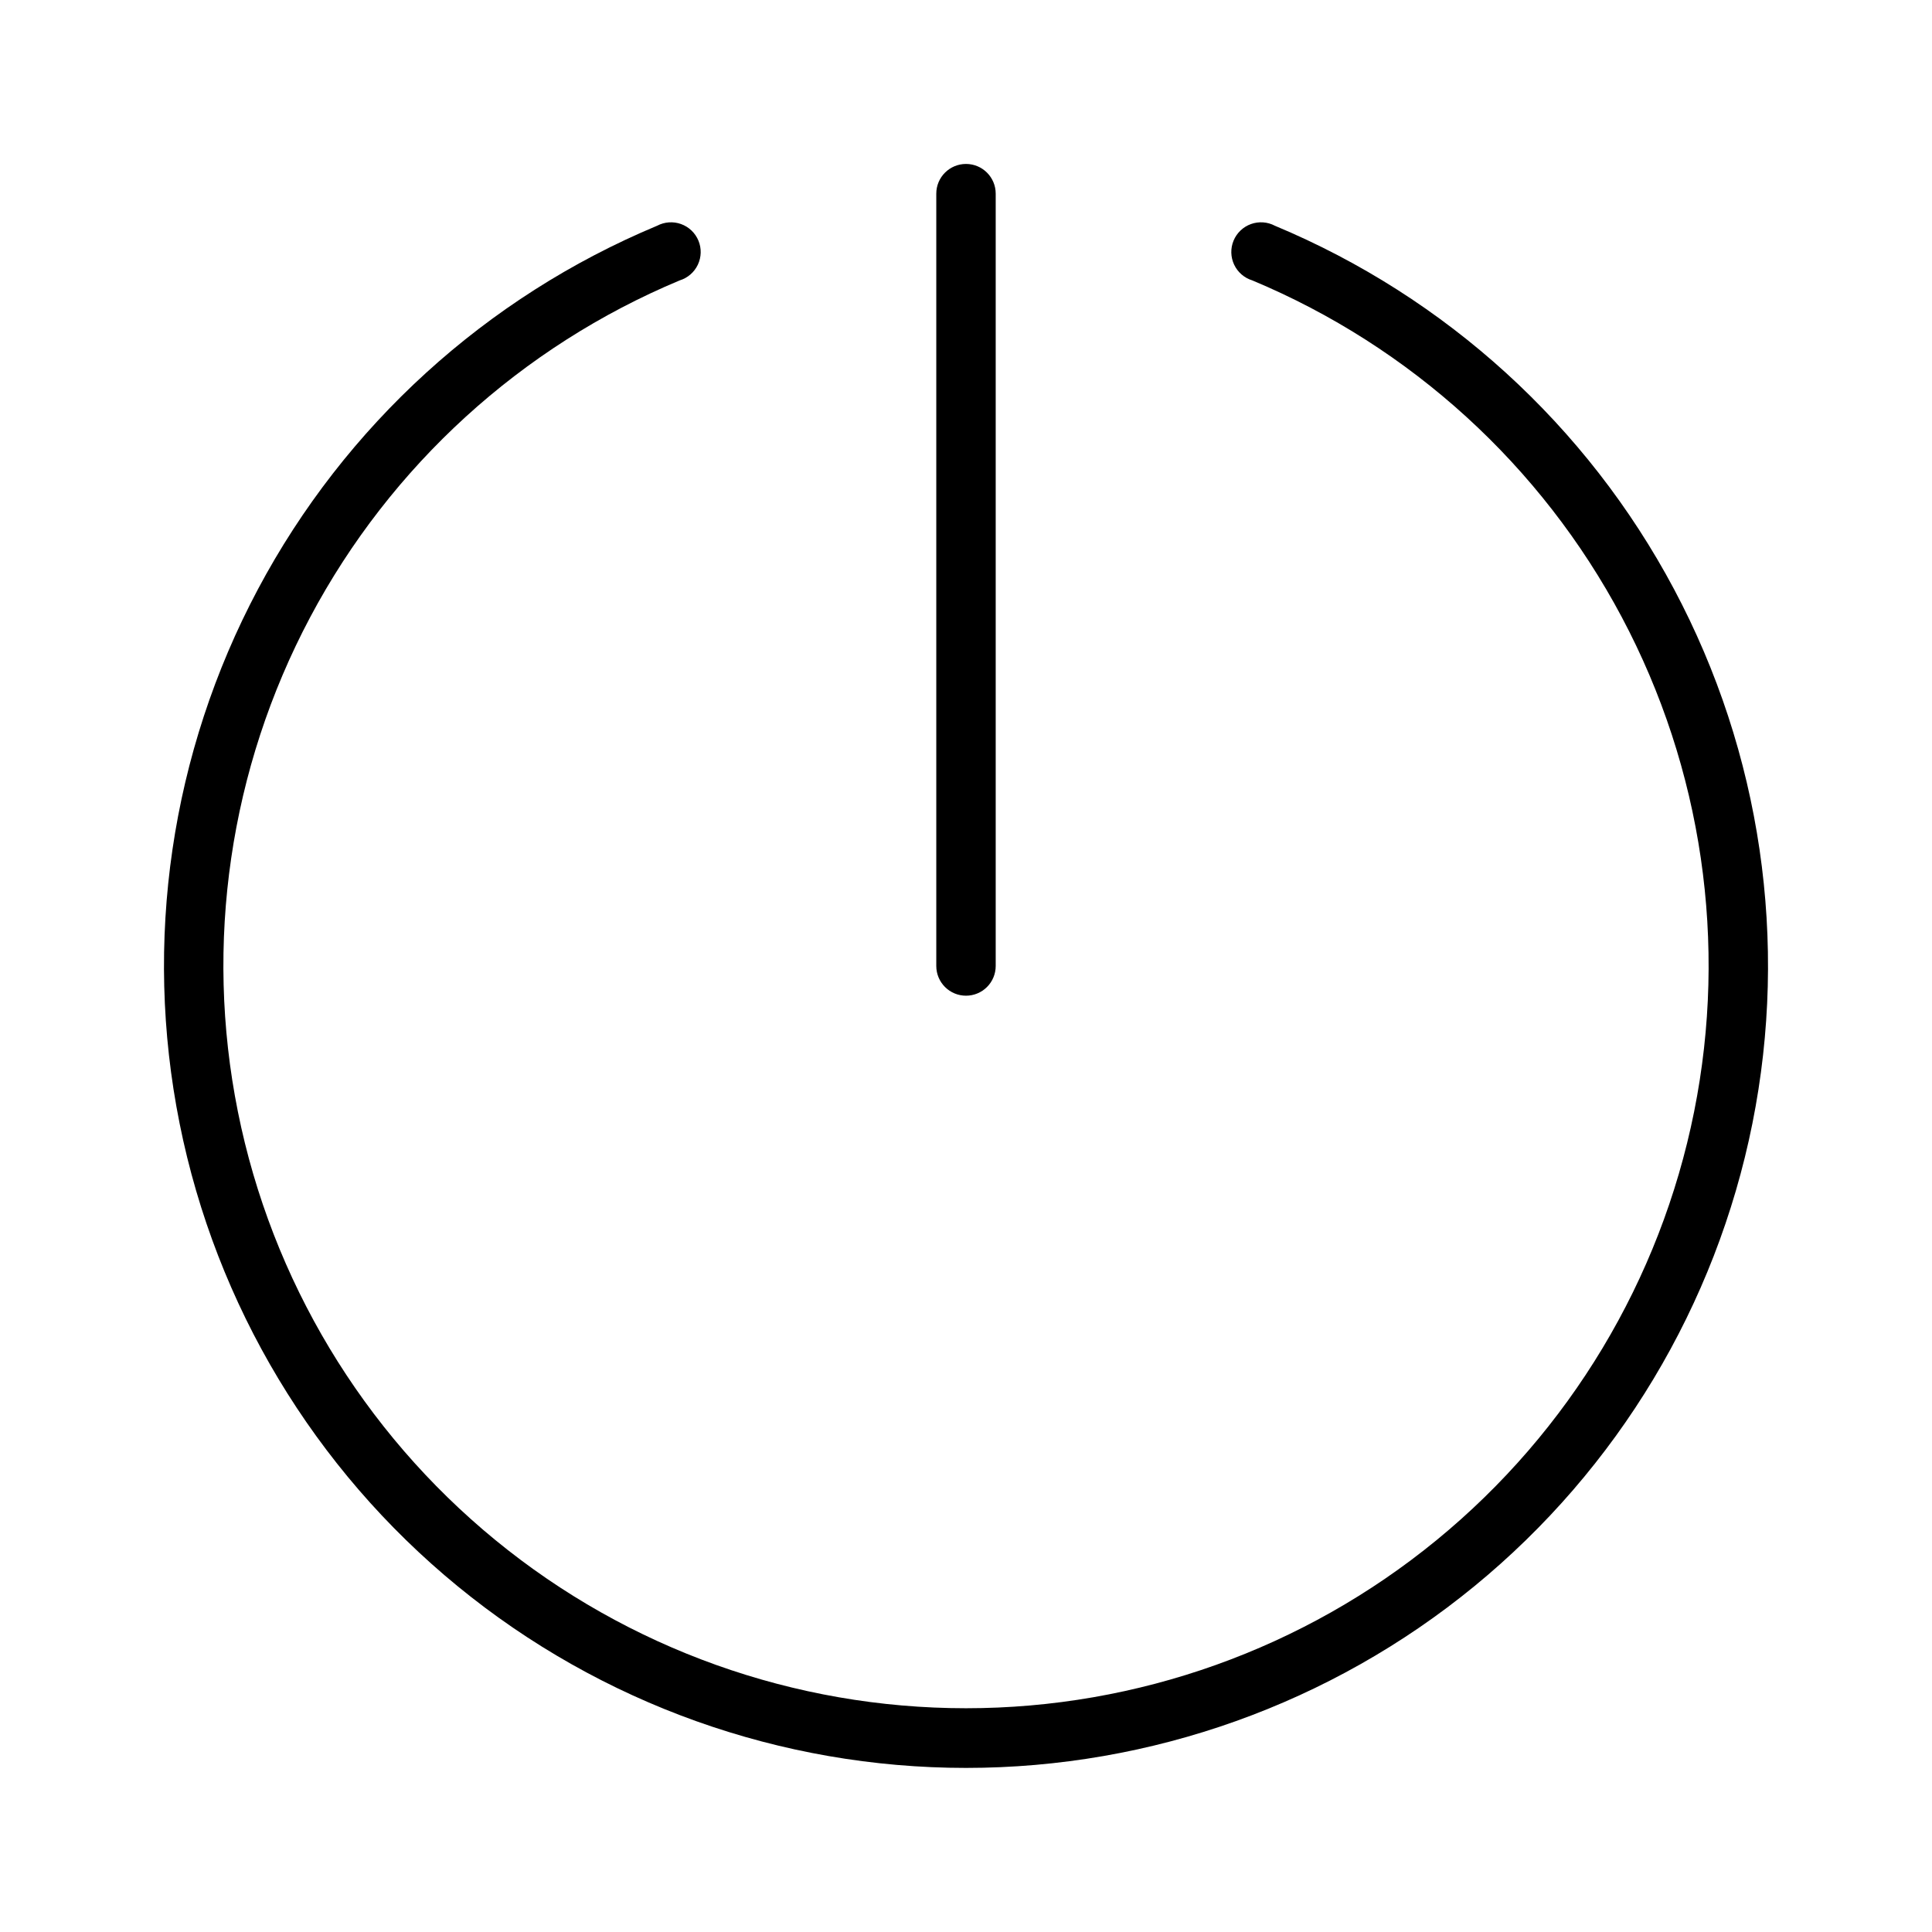
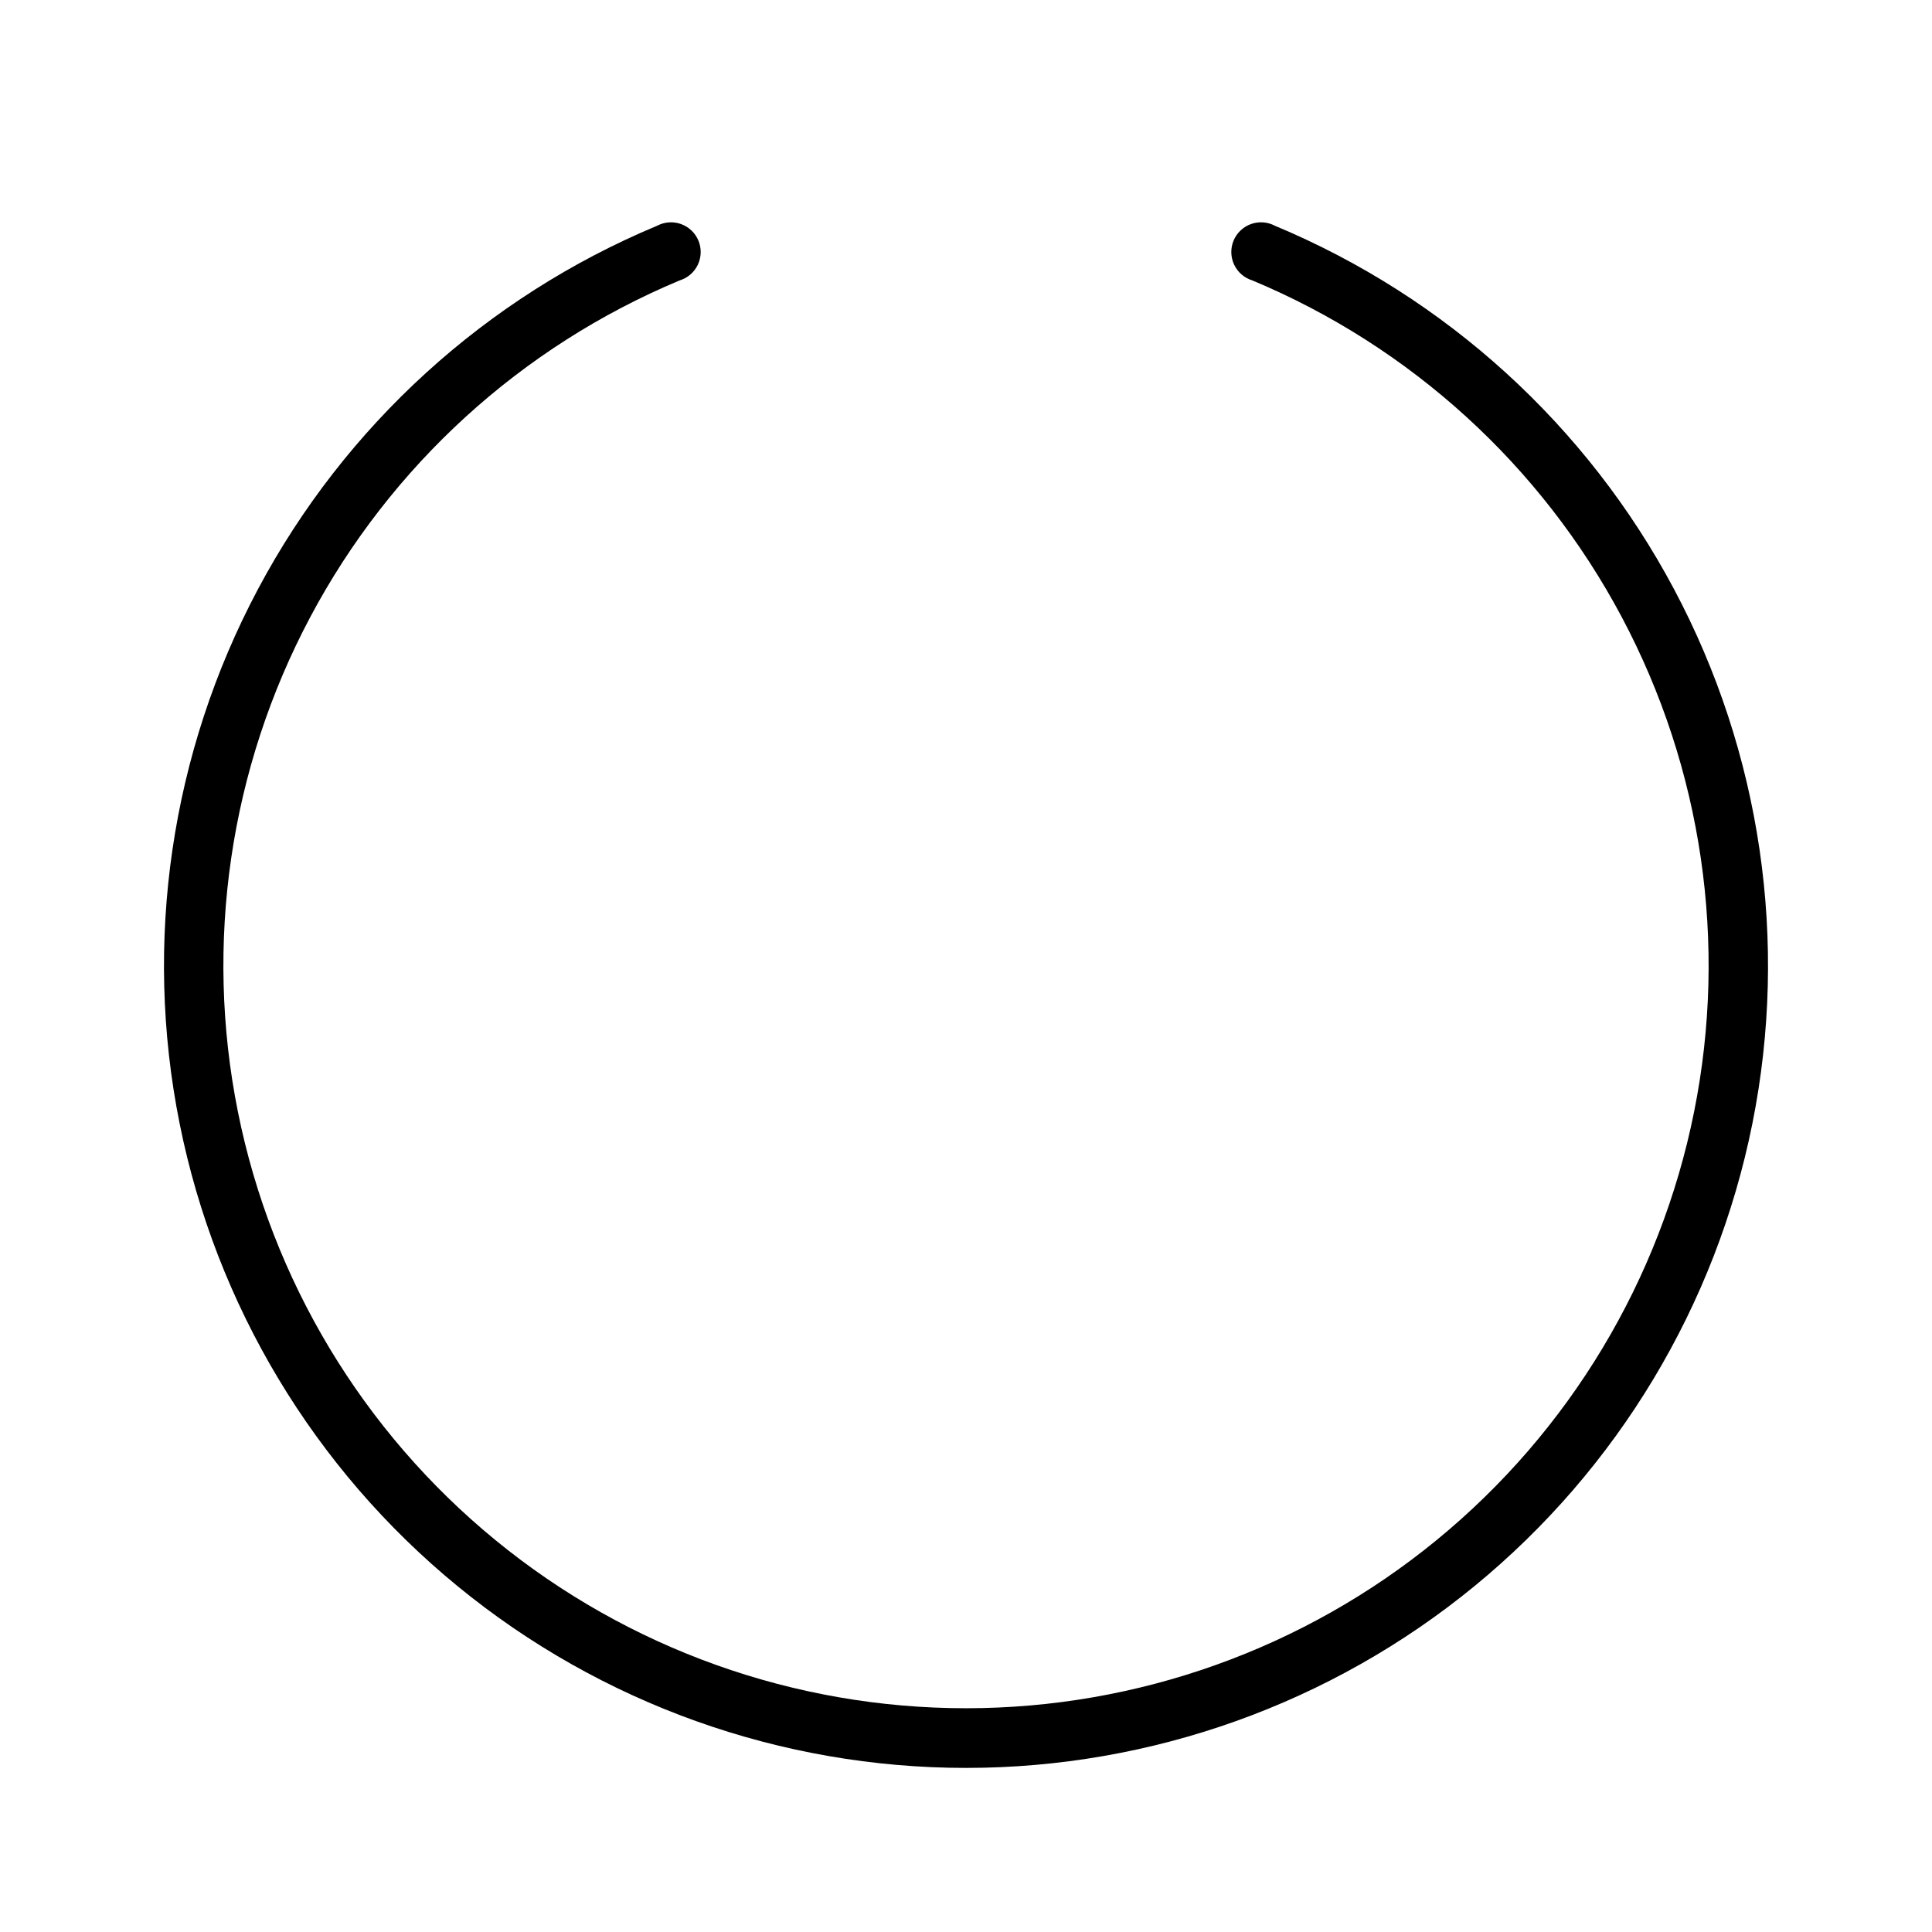
<svg xmlns="http://www.w3.org/2000/svg" fill="#000000" width="800px" height="800px" version="1.1" viewBox="144 144 512 512">
  <g>
    <path d="m481.87 203.83c-1.961-1.039-4.269-1.203-6.356-0.453-2.09 0.754-3.762 2.352-4.609 4.402-0.848 2.051-0.789 4.363 0.16 6.371 0.949 2.004 2.699 3.516 4.824 4.164 41.957 17.535 76.551 49.062 97.895 89.223 21.344 40.156 28.117 86.469 19.176 131.06-8.941 44.59-33.051 84.703-68.23 113.53-35.176 28.824-79.25 44.574-124.73 44.574-45.48 0-89.555-15.75-124.73-44.574-35.176-28.824-59.285-68.938-68.23-113.53-8.941-44.59-2.164-90.902 19.176-131.06 21.344-40.16 55.938-71.688 97.898-89.223 2.121-0.648 3.875-2.16 4.82-4.164 0.949-2.008 1.008-4.32 0.16-6.371-0.848-2.051-2.519-3.648-4.609-4.402-2.086-0.75-4.394-0.586-6.356 0.453-45.332 18.922-82.711 52.961-105.78 96.332-23.07 43.371-30.402 93.395-20.754 141.56 9.648 48.168 35.684 91.508 73.68 122.64 37.992 31.137 85.602 48.152 134.73 48.152 49.121 0 96.73-17.016 134.72-48.152 37.996-31.137 64.031-74.477 73.68-122.64 9.648-48.164 2.316-98.188-20.754-141.56-23.066-43.371-60.449-77.41-105.78-96.332z" />
-     <path d="m400 407.87c2.086 0 4.09-0.828 5.566-2.305 1.477-1.477 2.305-3.481 2.305-5.566v-204.68c0-4.348-3.523-7.871-7.871-7.871s-7.875 3.523-7.875 7.871v204.68c0 2.086 0.832 4.09 2.309 5.566 1.477 1.477 3.477 2.305 5.566 2.305z" />
  </g>
</svg>